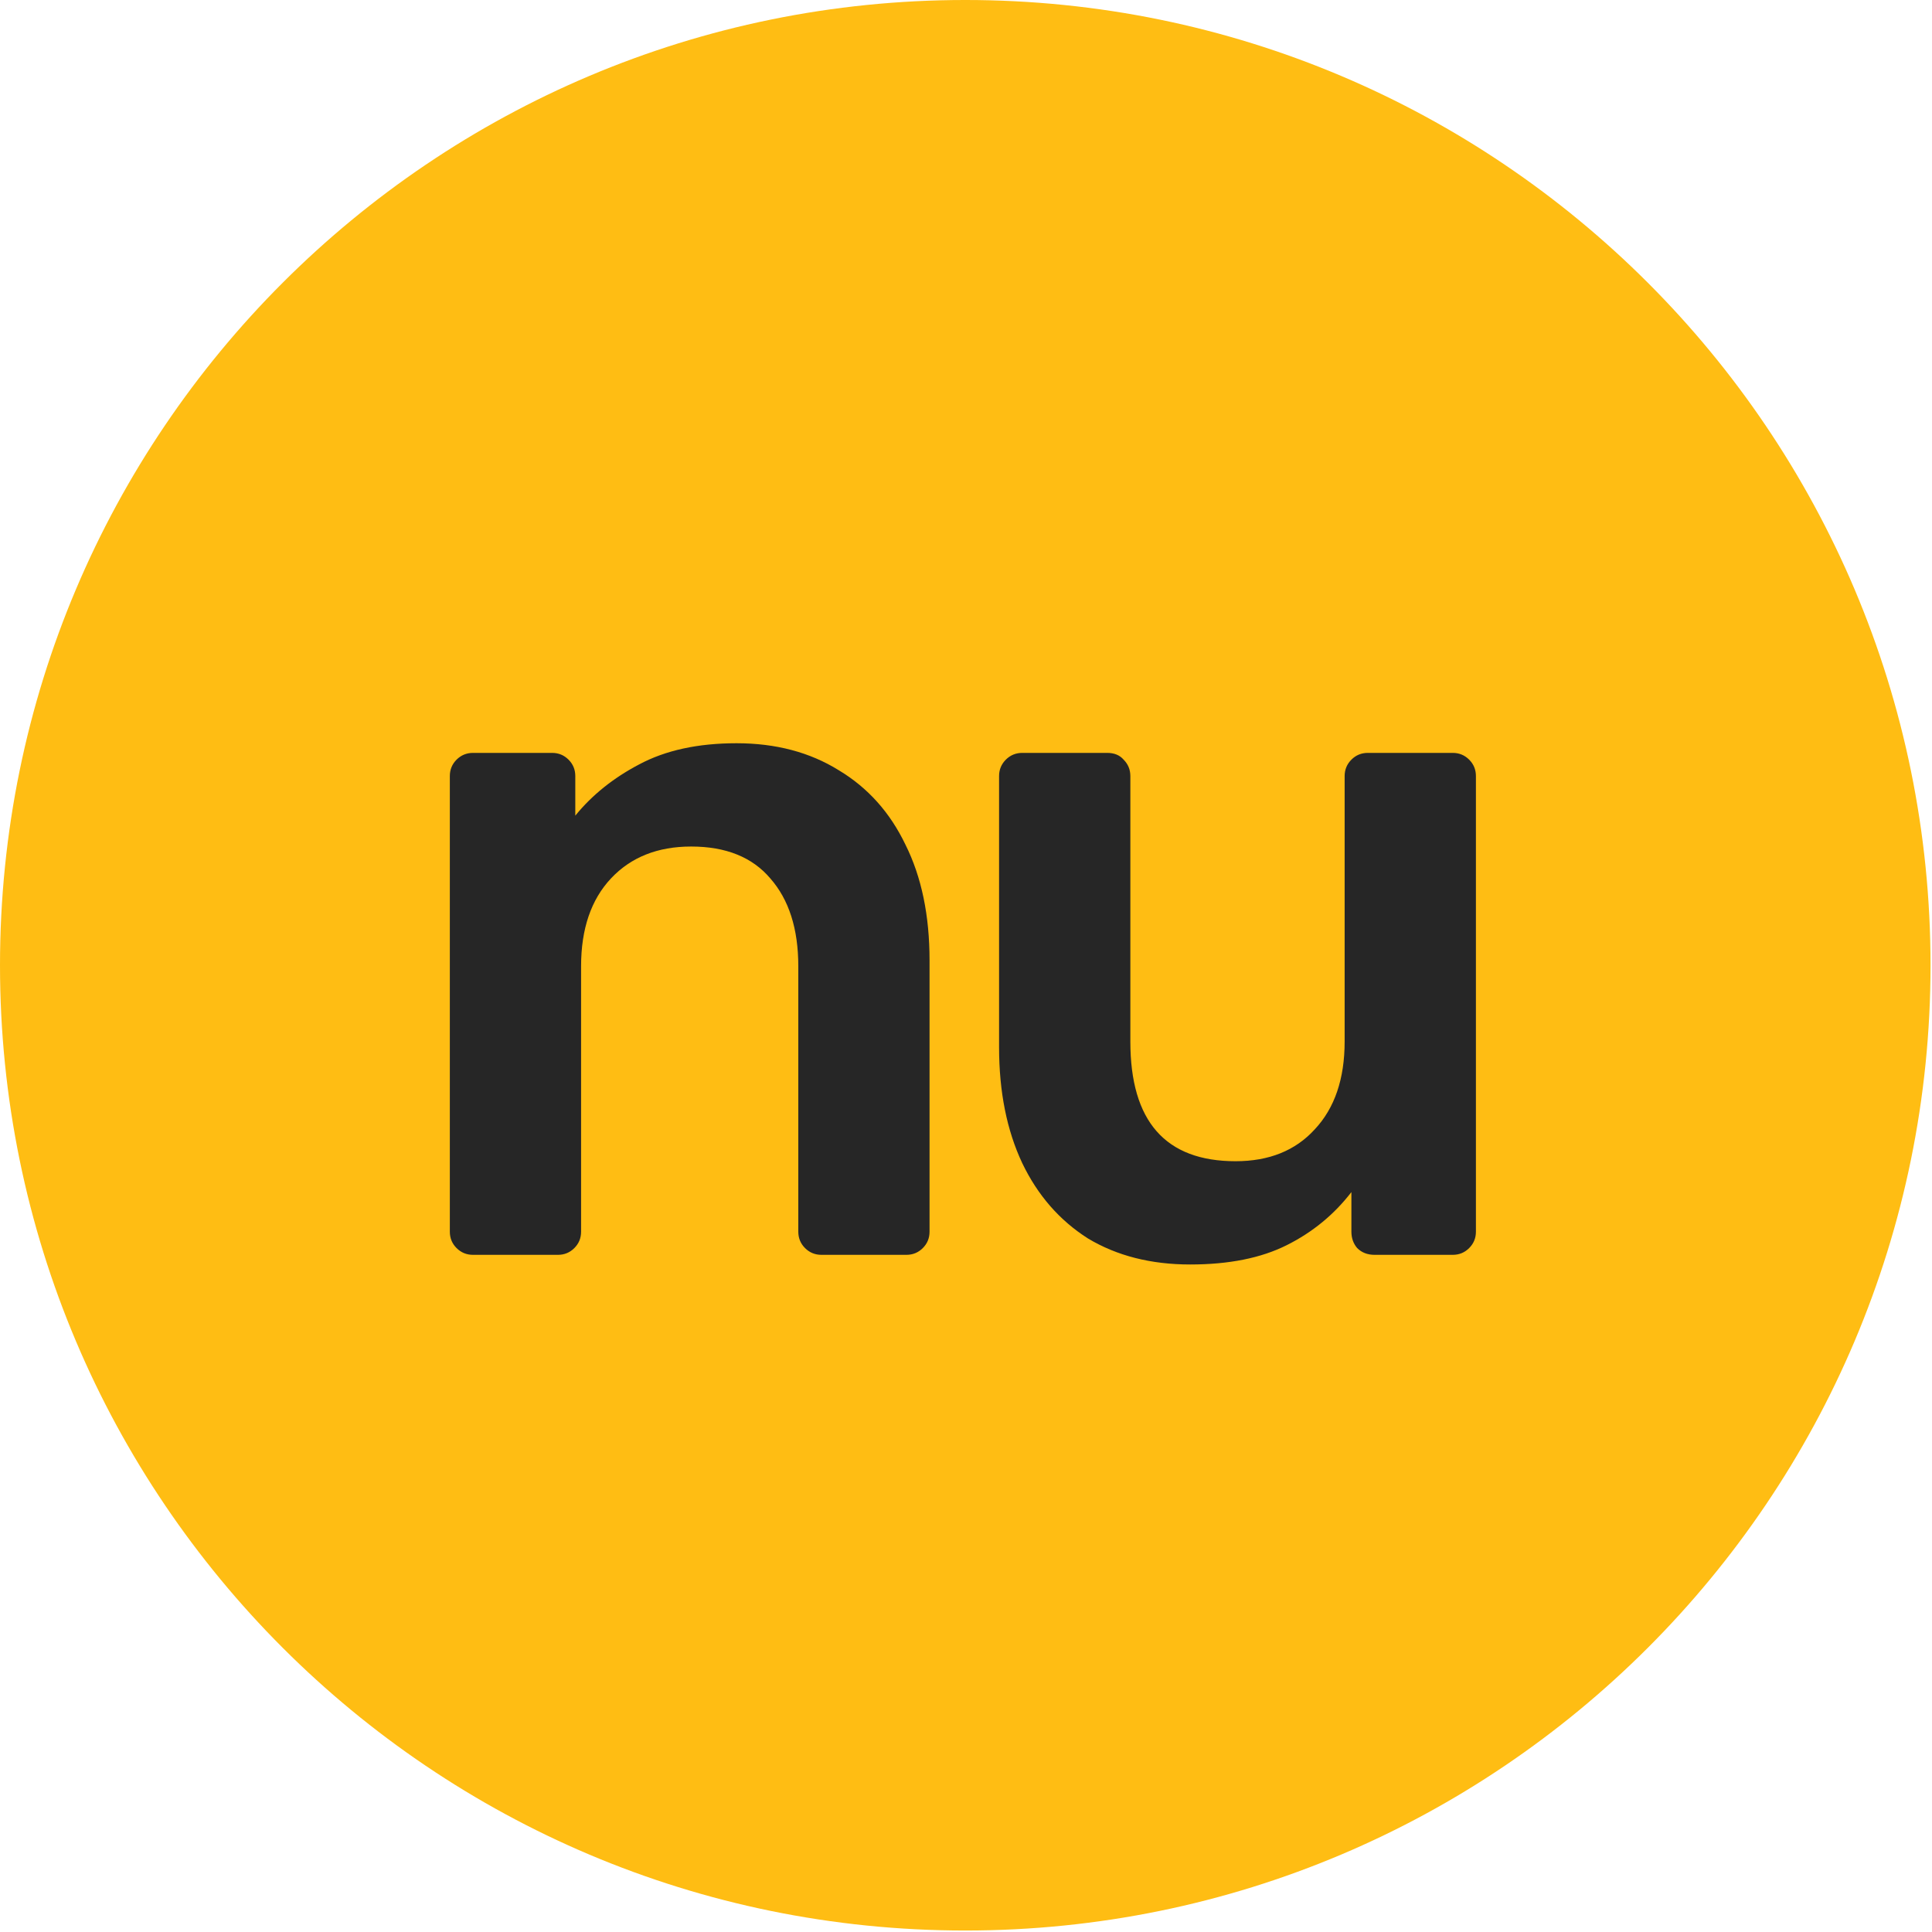
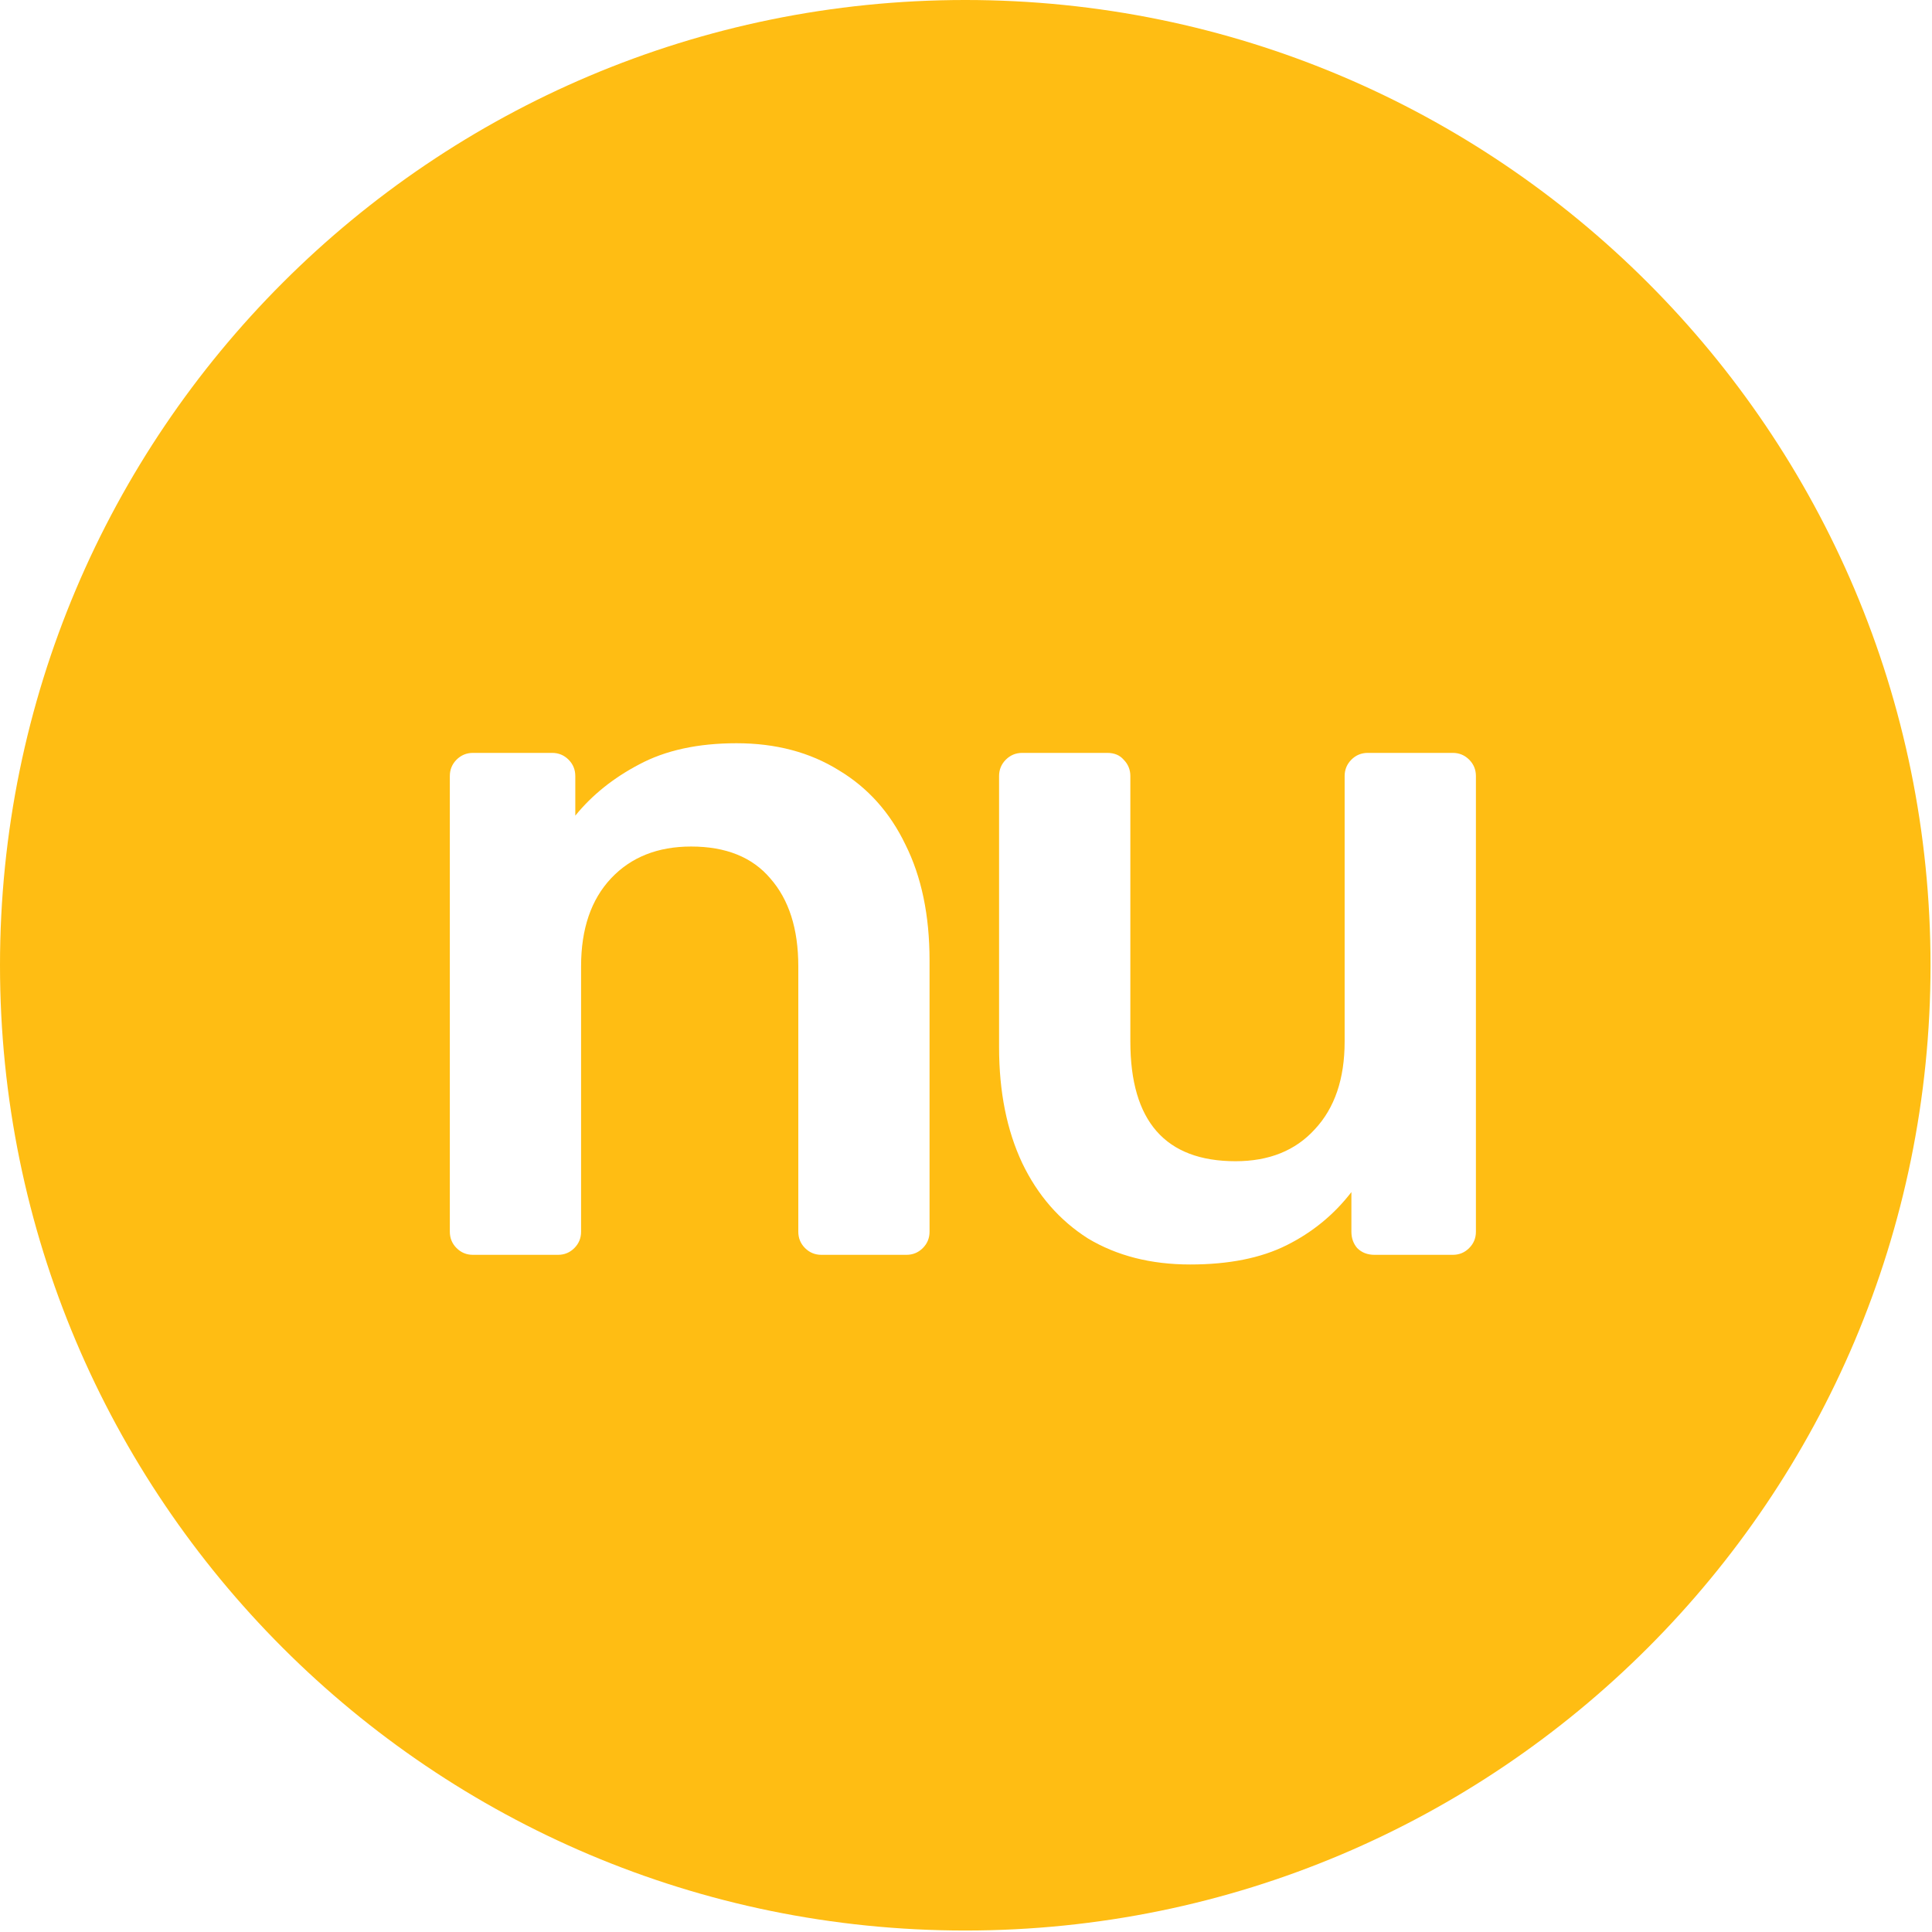
<svg xmlns="http://www.w3.org/2000/svg" width="100%" height="100%" viewBox="0 0 1182 1182" version="1.1" xml:space="preserve" style="fill-rule:evenodd;clip-rule:evenodd;stroke-linejoin:round;stroke-miterlimit:2;">
  <g>
-     <rect x="248.009" y="419.641" width="692.503" height="382.976" style="fill:#262626;" />
    <path d="M590.551,-0.002c-326.154,-0 -590.551,264.397 -590.551,590.551c0,326.154 264.397,590.55 590.551,590.55c326.154,0 590.55,-264.396 590.55,-590.55c0,-326.154 -264.396,-590.551 -590.55,-590.551Zm-311.223,763.573c2.769,2.769 6.116,4.136 10.041,4.136l51.979,-0c3.926,-0 7.273,-1.367 10.042,-4.136c2.751,-2.751 4.118,-6.099 4.118,-10.024l0,-162.403c0,-22.834 6.116,-40.762 18.314,-53.748c12.214,-12.986 28.547,-19.488 49.016,-19.488c21.258,0 37.398,6.502 48.421,19.488c11.427,12.986 17.14,30.914 17.14,53.748l-0,162.403c-0,3.925 1.367,7.273 4.118,10.024c2.769,2.769 6.116,4.136 10.042,4.136l51.978,-0c3.926,-0 7.273,-1.367 10.042,-4.136c2.751,-2.751 4.118,-6.099 4.118,-10.024l0,-165.96c0,-27.549 -4.907,-51.173 -14.756,-70.853c-9.445,-19.698 -23.027,-34.839 -40.745,-45.477c-17.717,-11.023 -38.589,-16.543 -62.598,-16.543c-23.624,-0 -43.514,4.346 -59.655,13.003c-15.737,8.272 -28.74,18.699 -38.975,31.3l0,-24.22c0,-3.925 -1.367,-7.273 -4.136,-10.041c-2.751,-2.752 -6.098,-4.136 -10.024,-4.136l-48.439,-0c-3.925,-0 -7.272,1.384 -10.041,4.136c-2.752,2.768 -4.119,6.116 -4.119,10.041l0,278.75c0,3.925 1.367,7.273 4.119,10.024Zm386.246,-5.906c17.718,10.638 38.572,15.948 62.599,15.948c23.623,-0 43.304,-3.926 59.041,-11.812c15.755,-7.869 28.951,-18.699 39.571,-32.474l0,24.22c0,3.925 1.192,7.273 3.54,10.024c2.769,2.769 6.309,4.136 10.638,4.136l47.842,-0c3.926,-0 7.273,-1.367 10.024,-4.136c2.769,-2.751 4.136,-6.099 4.136,-10.024l0,-278.75c0,-3.925 -1.367,-7.273 -4.136,-10.041c-2.751,-2.752 -6.098,-4.136 -10.024,-4.136l-51.978,-0c-3.943,-0 -7.291,1.384 -10.042,4.136c-2.751,2.768 -4.136,6.116 -4.136,10.041l0,162.403c0,22.834 -6.098,40.745 -18.296,53.748c-11.811,12.986 -27.952,19.488 -48.438,19.488c-42.901,-0 -64.369,-24.412 -64.369,-73.236l0,-162.403c0,-3.925 -1.367,-7.273 -4.118,-10.041c-2.366,-2.752 -5.713,-4.136 -10.042,-4.136l-51.978,-0c-3.926,-0 -7.273,1.384 -10.042,4.136c-2.752,2.768 -4.136,6.116 -4.136,10.041l-0,165.943c-0,27.163 4.732,50.786 14.178,70.87c9.445,19.68 22.834,35.032 40.166,46.055Z" style="fill:#ffbd13;" />
  </g>
</svg>